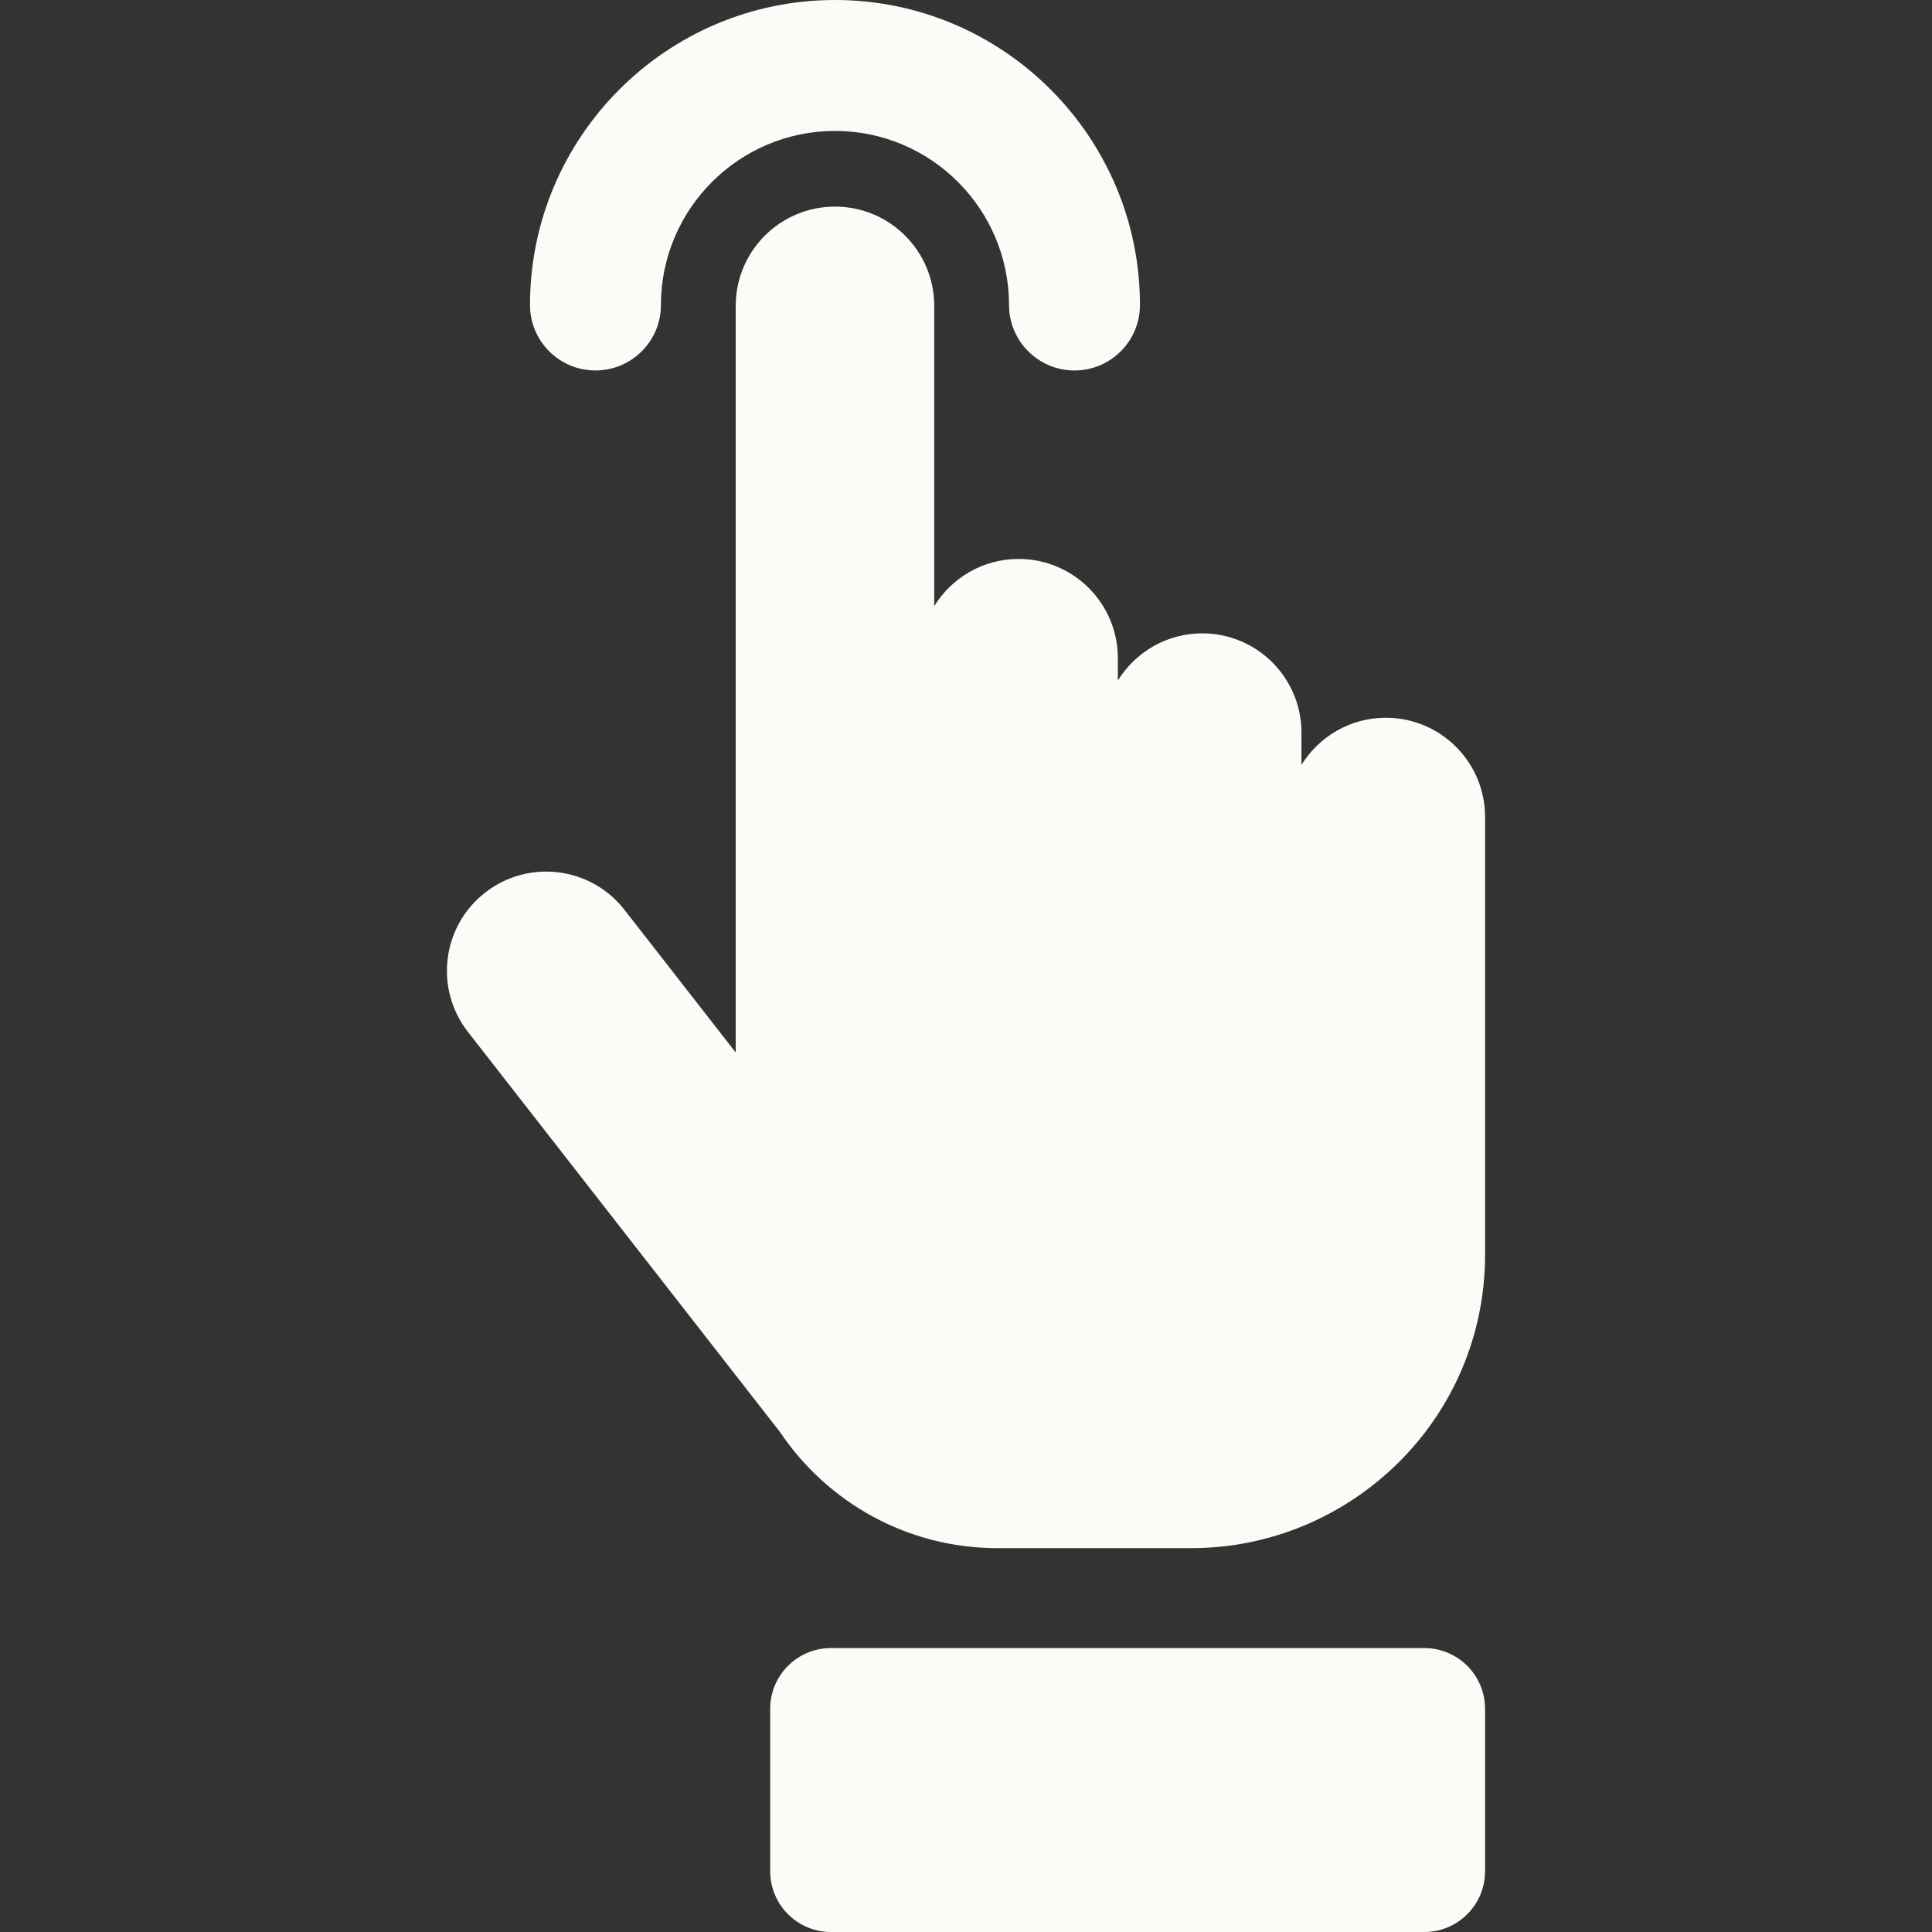
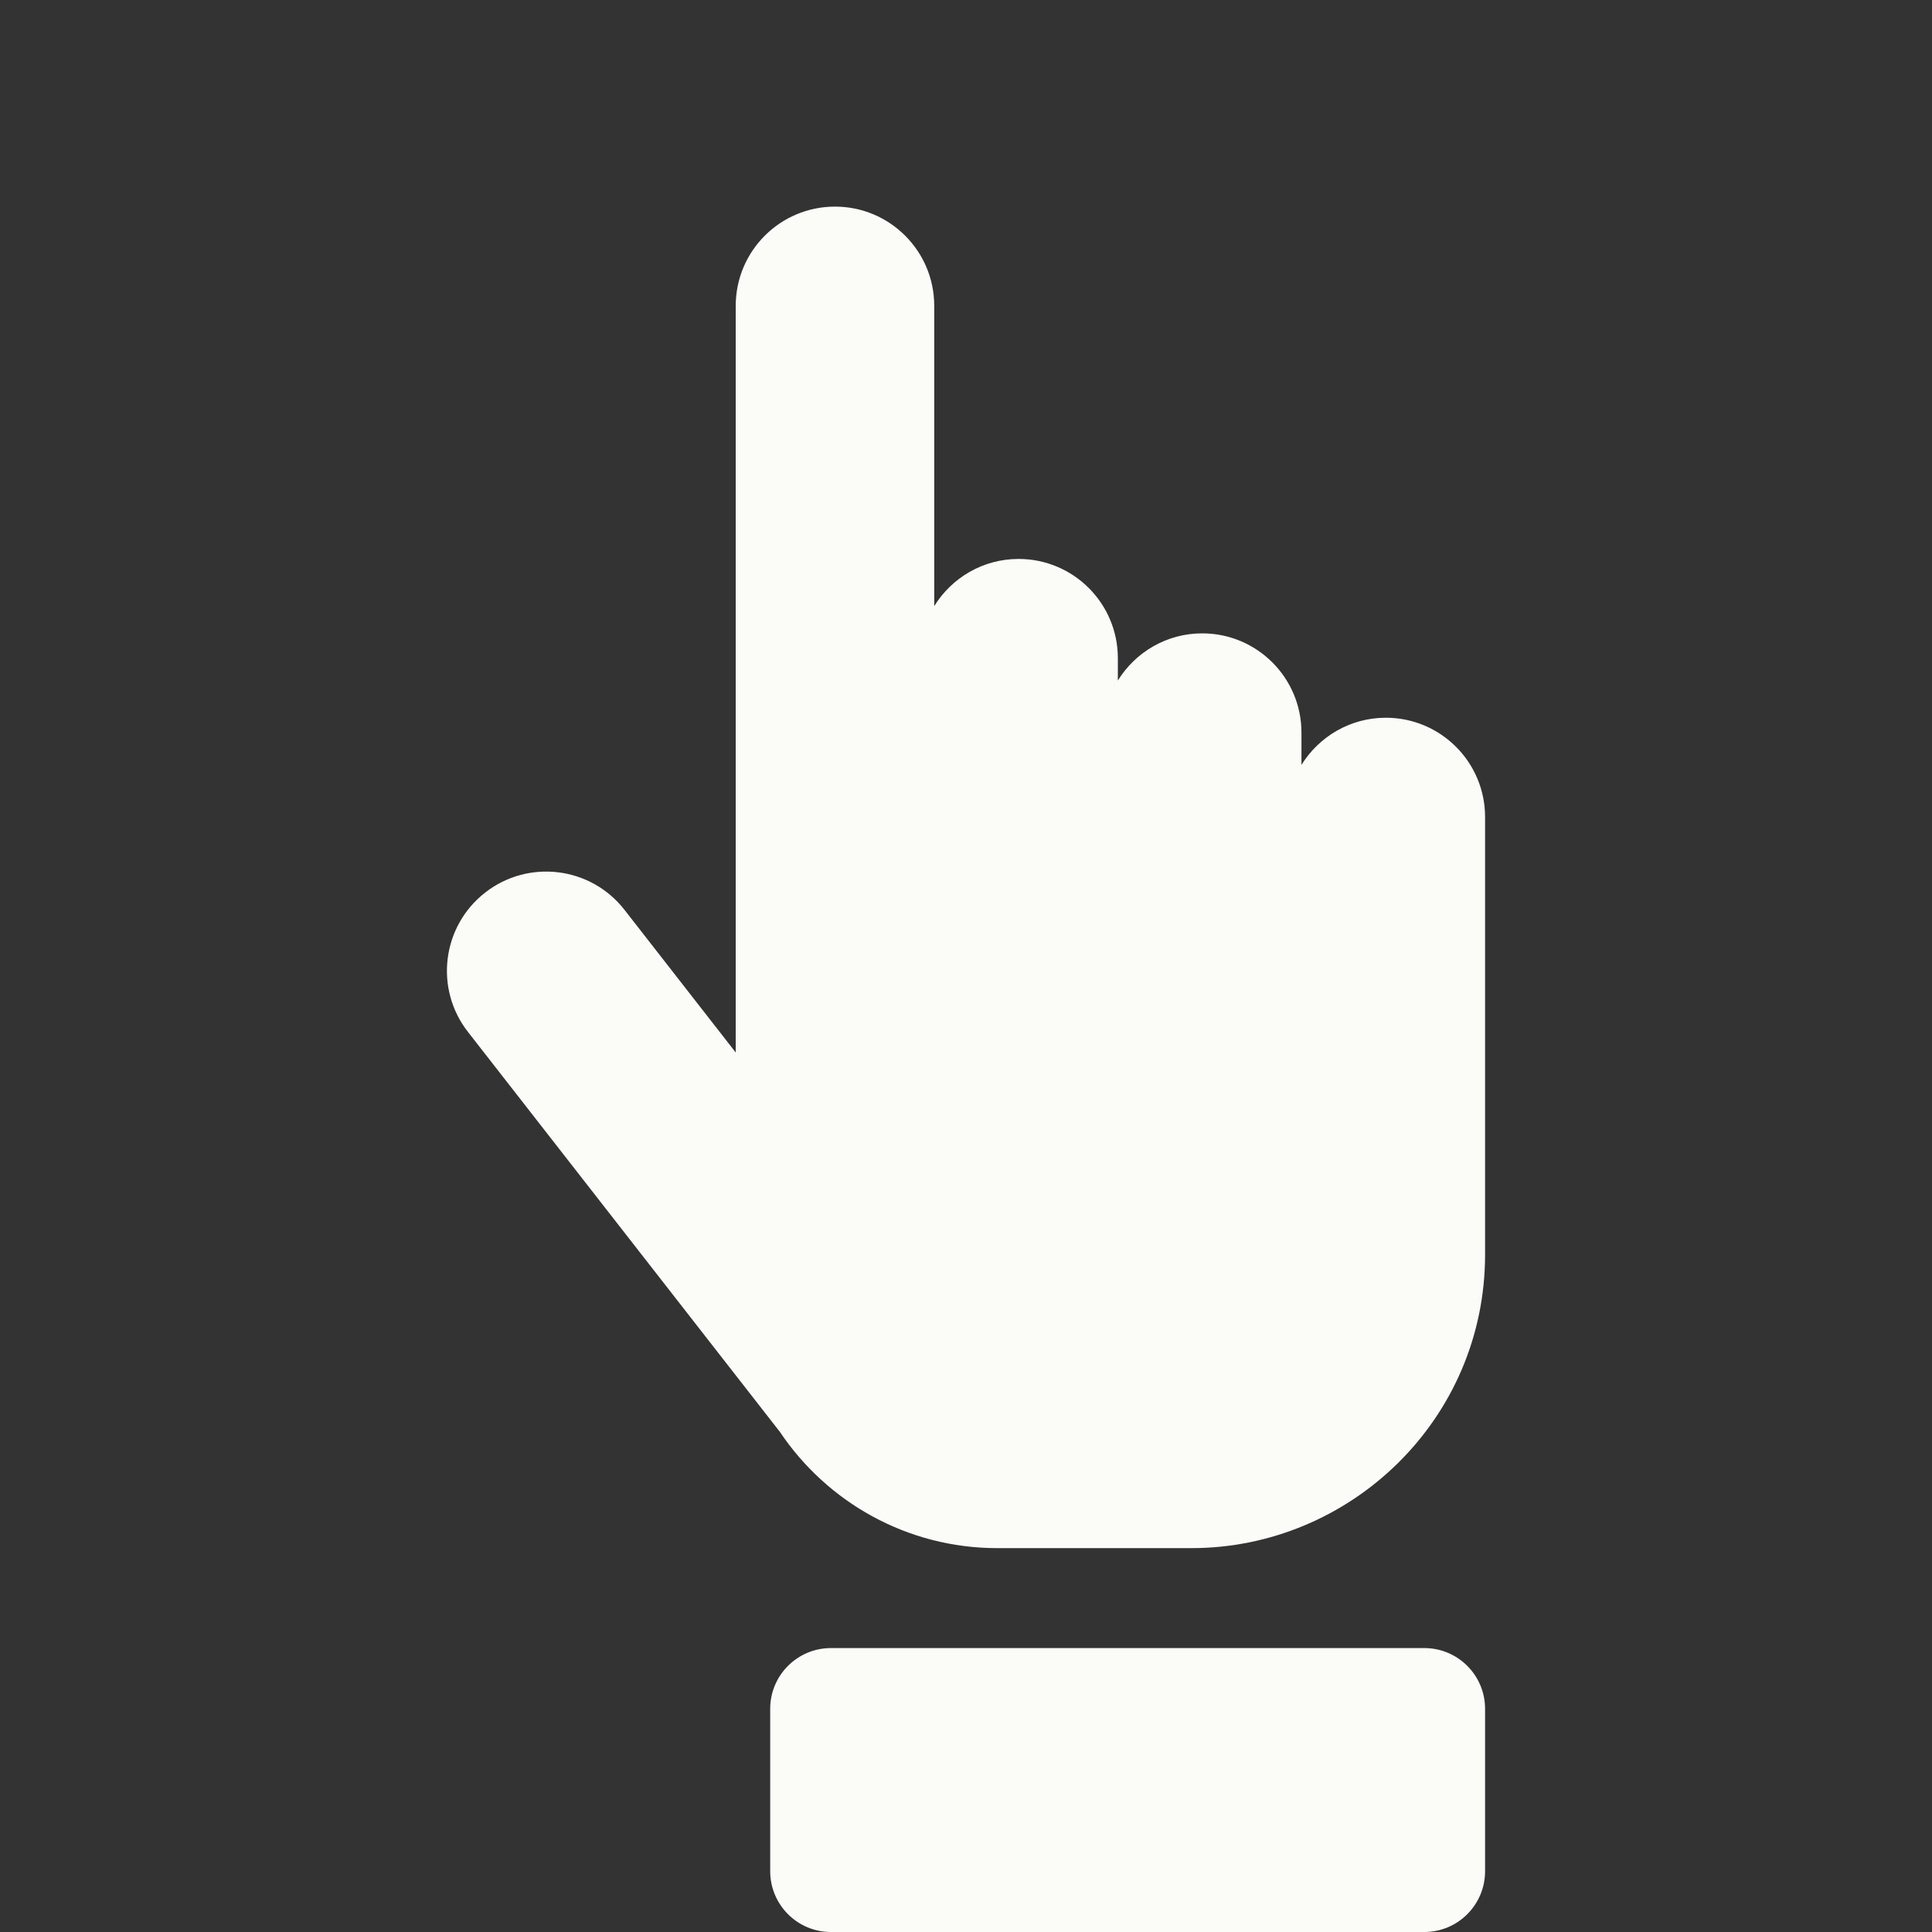
<svg xmlns="http://www.w3.org/2000/svg" width="52" height="52" viewBox="0 0 52 52" fill="none">
  <rect x="0" y="0" width="52" height="52" fill="#333333" stroke="none" />
  <path d="M37.3 19.318C36.339 19.318 35.5 19.827 35.029 20.587V19.719C35.029 18.243 33.833 17.047 32.358 17.047C31.397 17.047 30.558 17.556 30.087 18.317V17.715C30.087 16.24 28.891 15.044 27.416 15.044C26.455 15.044 25.616 15.552 25.145 16.313V8.232C25.145 6.757 23.949 5.561 22.474 5.561C20.998 5.561 19.802 6.757 19.802 8.232V28.328L16.807 24.487C15.9 23.324 14.221 23.116 13.058 24.024C11.894 24.931 11.687 26.61 12.594 27.773L20.992 38.541C22.257 40.425 24.406 41.668 26.841 41.668H32.07C36.34 41.668 39.971 38.209 39.971 33.767C39.971 32.568 39.971 23.071 39.971 21.989C39.971 20.514 38.775 19.318 37.3 19.318Z" fill="#FBFCF8" />
  <path d="M38.336 44.358H22.365C21.462 44.358 20.73 45.09 20.73 45.993V50.364C20.73 51.267 21.462 52 22.365 52H38.336C39.239 52 39.971 51.267 39.971 50.364V45.993C39.971 45.09 39.239 44.358 38.336 44.358Z" fill="#FBFCF8" />
-   <path d="M16.027 9.971C17 9.971 17.789 9.182 17.789 8.209C17.789 5.626 19.89 3.524 22.474 3.524C25.057 3.524 27.158 5.626 27.158 8.209C27.158 9.182 27.947 9.971 28.92 9.971C29.893 9.971 30.682 9.182 30.682 8.209C30.682 3.682 27 0 22.474 0C17.948 0 14.265 3.682 14.265 8.209C14.265 9.182 15.054 9.971 16.027 9.971Z" fill="#FBFCF8" />
</svg>